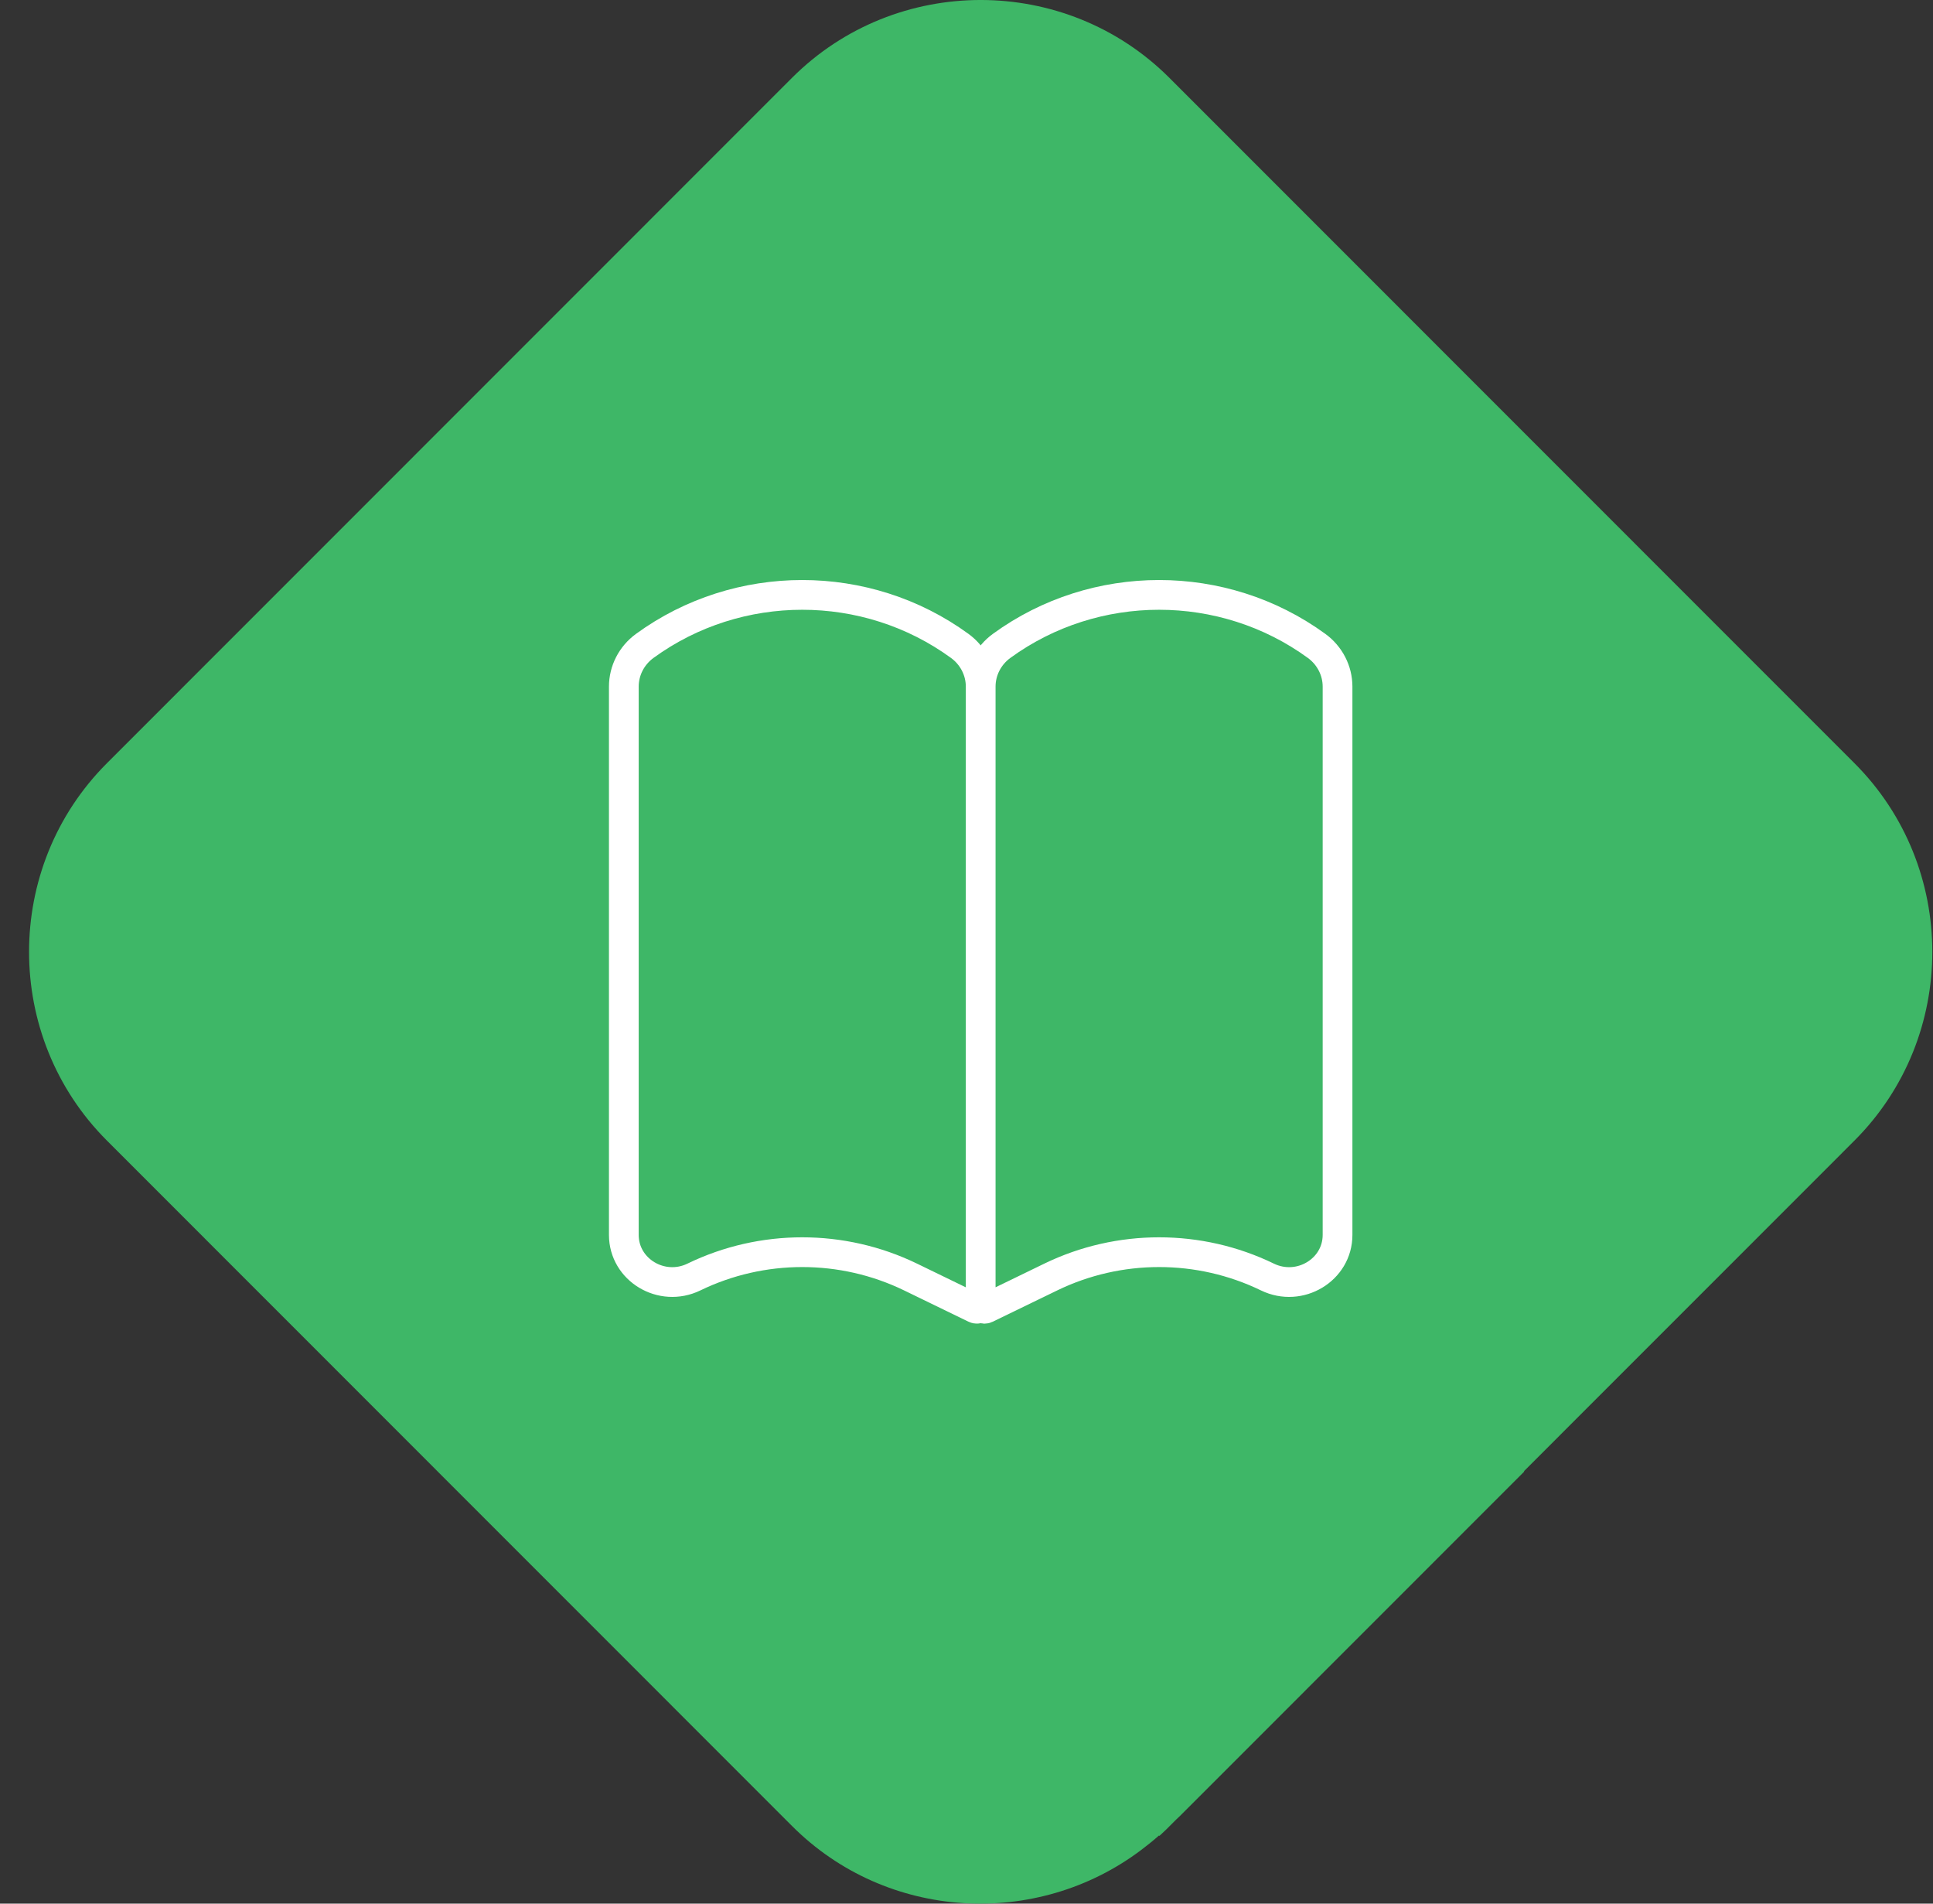
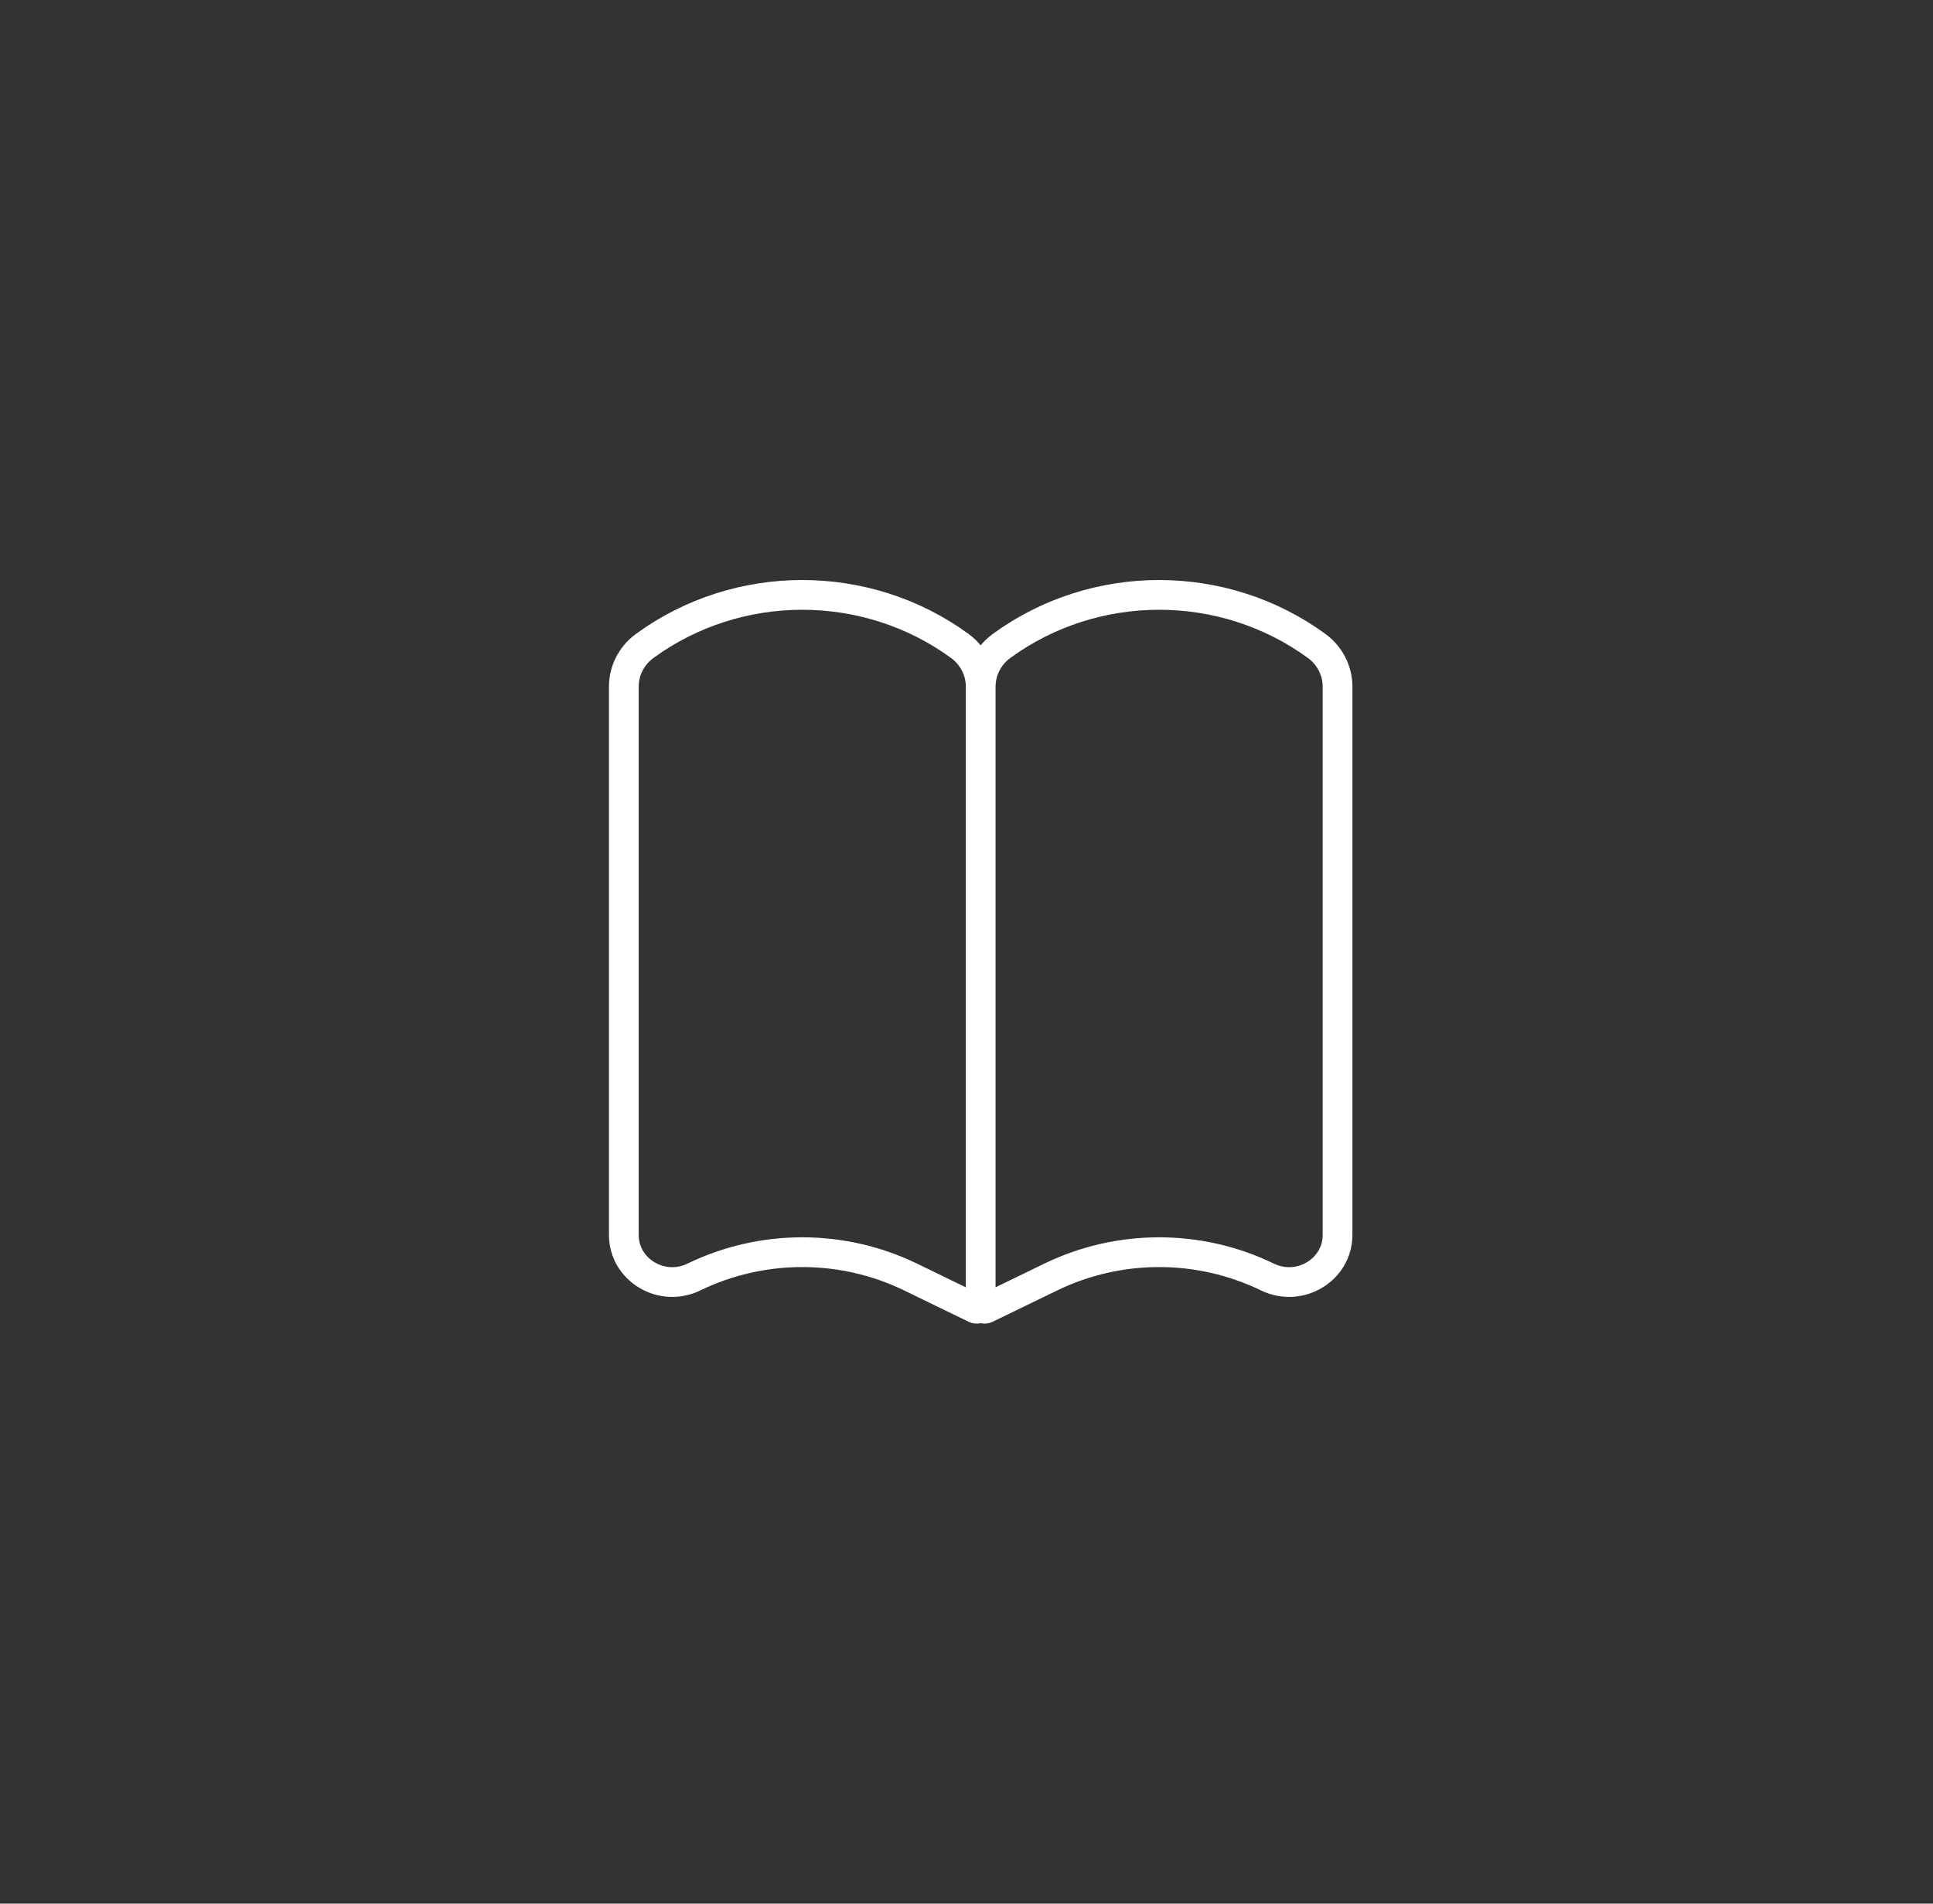
<svg xmlns="http://www.w3.org/2000/svg" width="65" height="64" viewBox="0 0 65 64" fill="none">
  <rect x="0" y="0" width="65" height="64" fill="#333333" stroke="none" />
-   <path d="M26.631 2.618C30.123 -0.873 35.831 -0.873 39.323 2.618L62.358 25.658C65.85 29.148 65.85 34.857 62.358 38.347L51.258 49.449C51.253 49.453 51.25 49.46 51.25 49.467C51.25 49.473 51.248 49.48 51.243 49.485L39.673 61.057C39.631 61.099 39.589 61.134 39.547 61.176L39.21 61.513C39.137 61.58 39.063 61.654 38.989 61.721C38.985 61.725 38.979 61.722 38.979 61.717C38.979 61.712 38.973 61.709 38.969 61.712C38.776 61.884 38.576 62.043 38.376 62.194C34.87 64.842 29.821 64.582 26.631 61.387L3.596 38.347C0.104 34.857 0.104 29.148 3.596 25.658L26.631 2.618Z" fill="#3EB767" />
  <path d="M32.977 43.874V23.085M32.977 43.874C32.977 43.968 33.078 44.029 33.165 43.986L35.334 42.933C37.627 41.82 40.326 41.82 42.619 42.933C43.702 43.459 44.977 42.694 44.977 41.518V23.085C44.977 22.545 44.715 22.037 44.271 21.714C41.133 19.429 36.82 19.429 33.682 21.714C33.238 22.037 32.977 22.545 32.977 23.085M32.977 43.874C32.977 43.968 32.875 44.029 32.788 43.986L30.619 42.933C28.326 41.82 25.627 41.82 23.334 42.933C22.251 43.459 20.977 42.694 20.977 41.518V23.085C20.977 22.545 21.238 22.037 21.682 21.714C24.82 19.429 29.133 19.429 32.271 21.714C32.715 22.037 32.977 22.545 32.977 23.085" stroke="white" stroke-linecap="round" />
</svg>